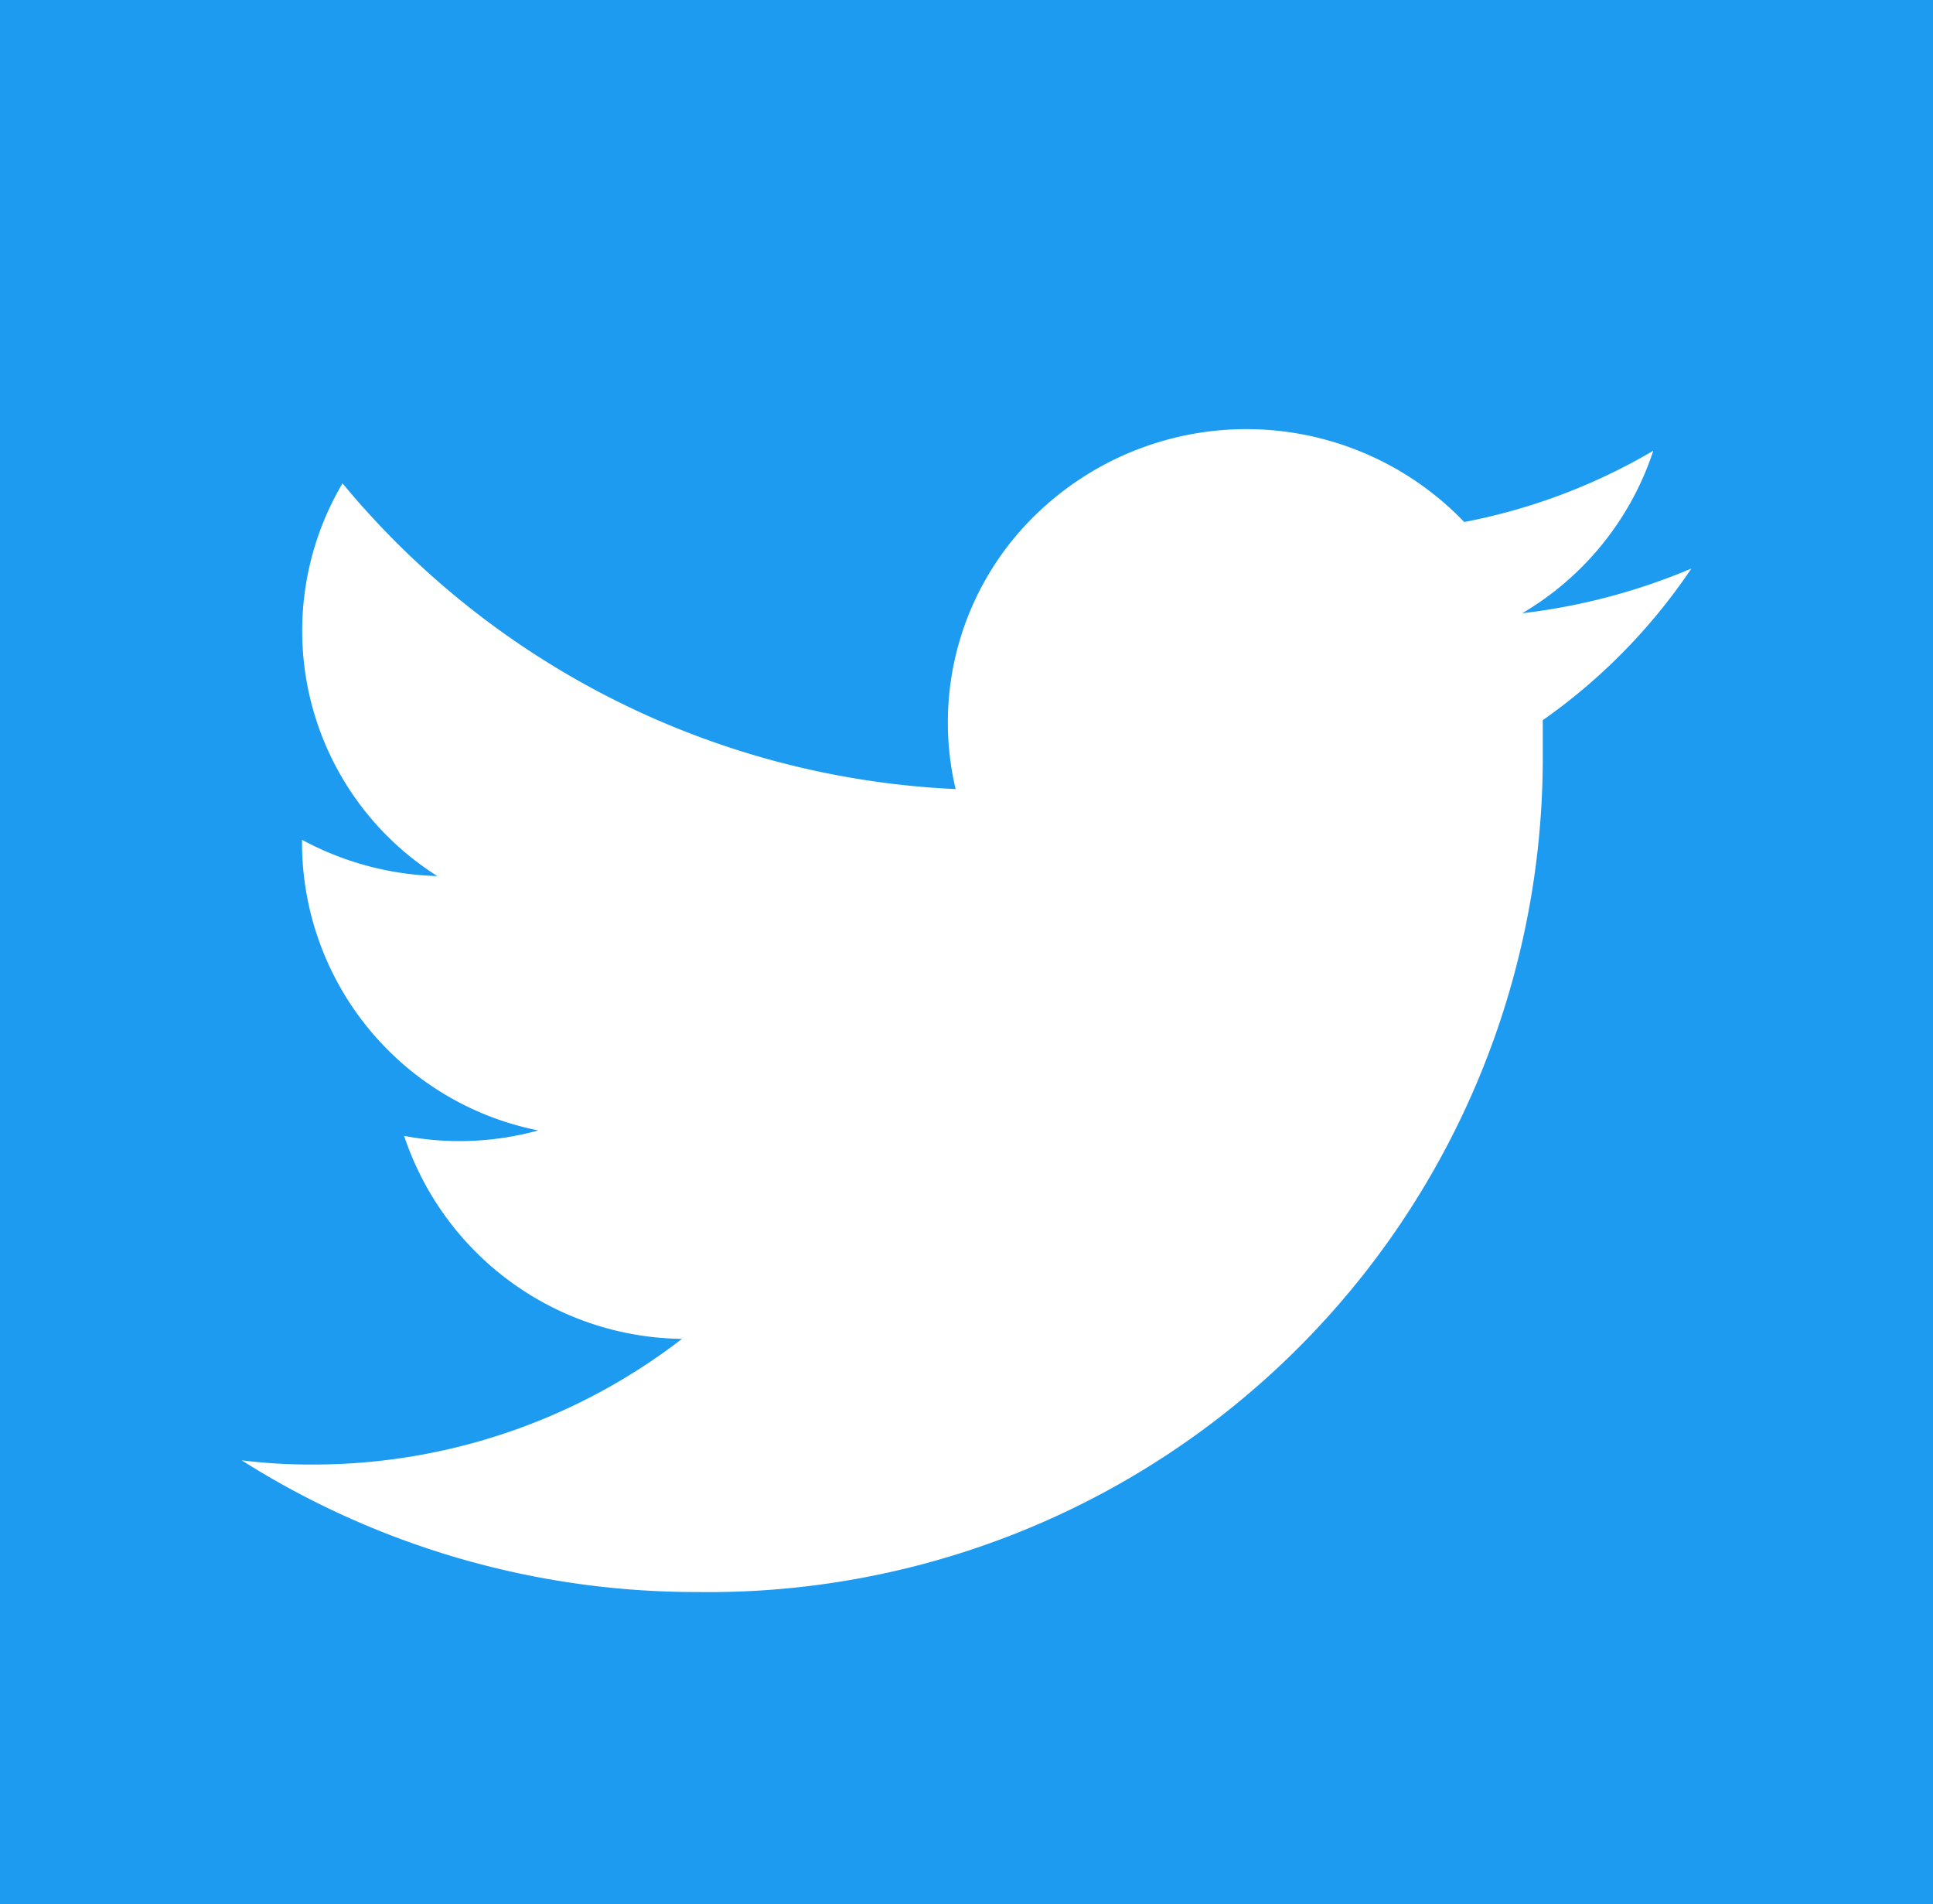
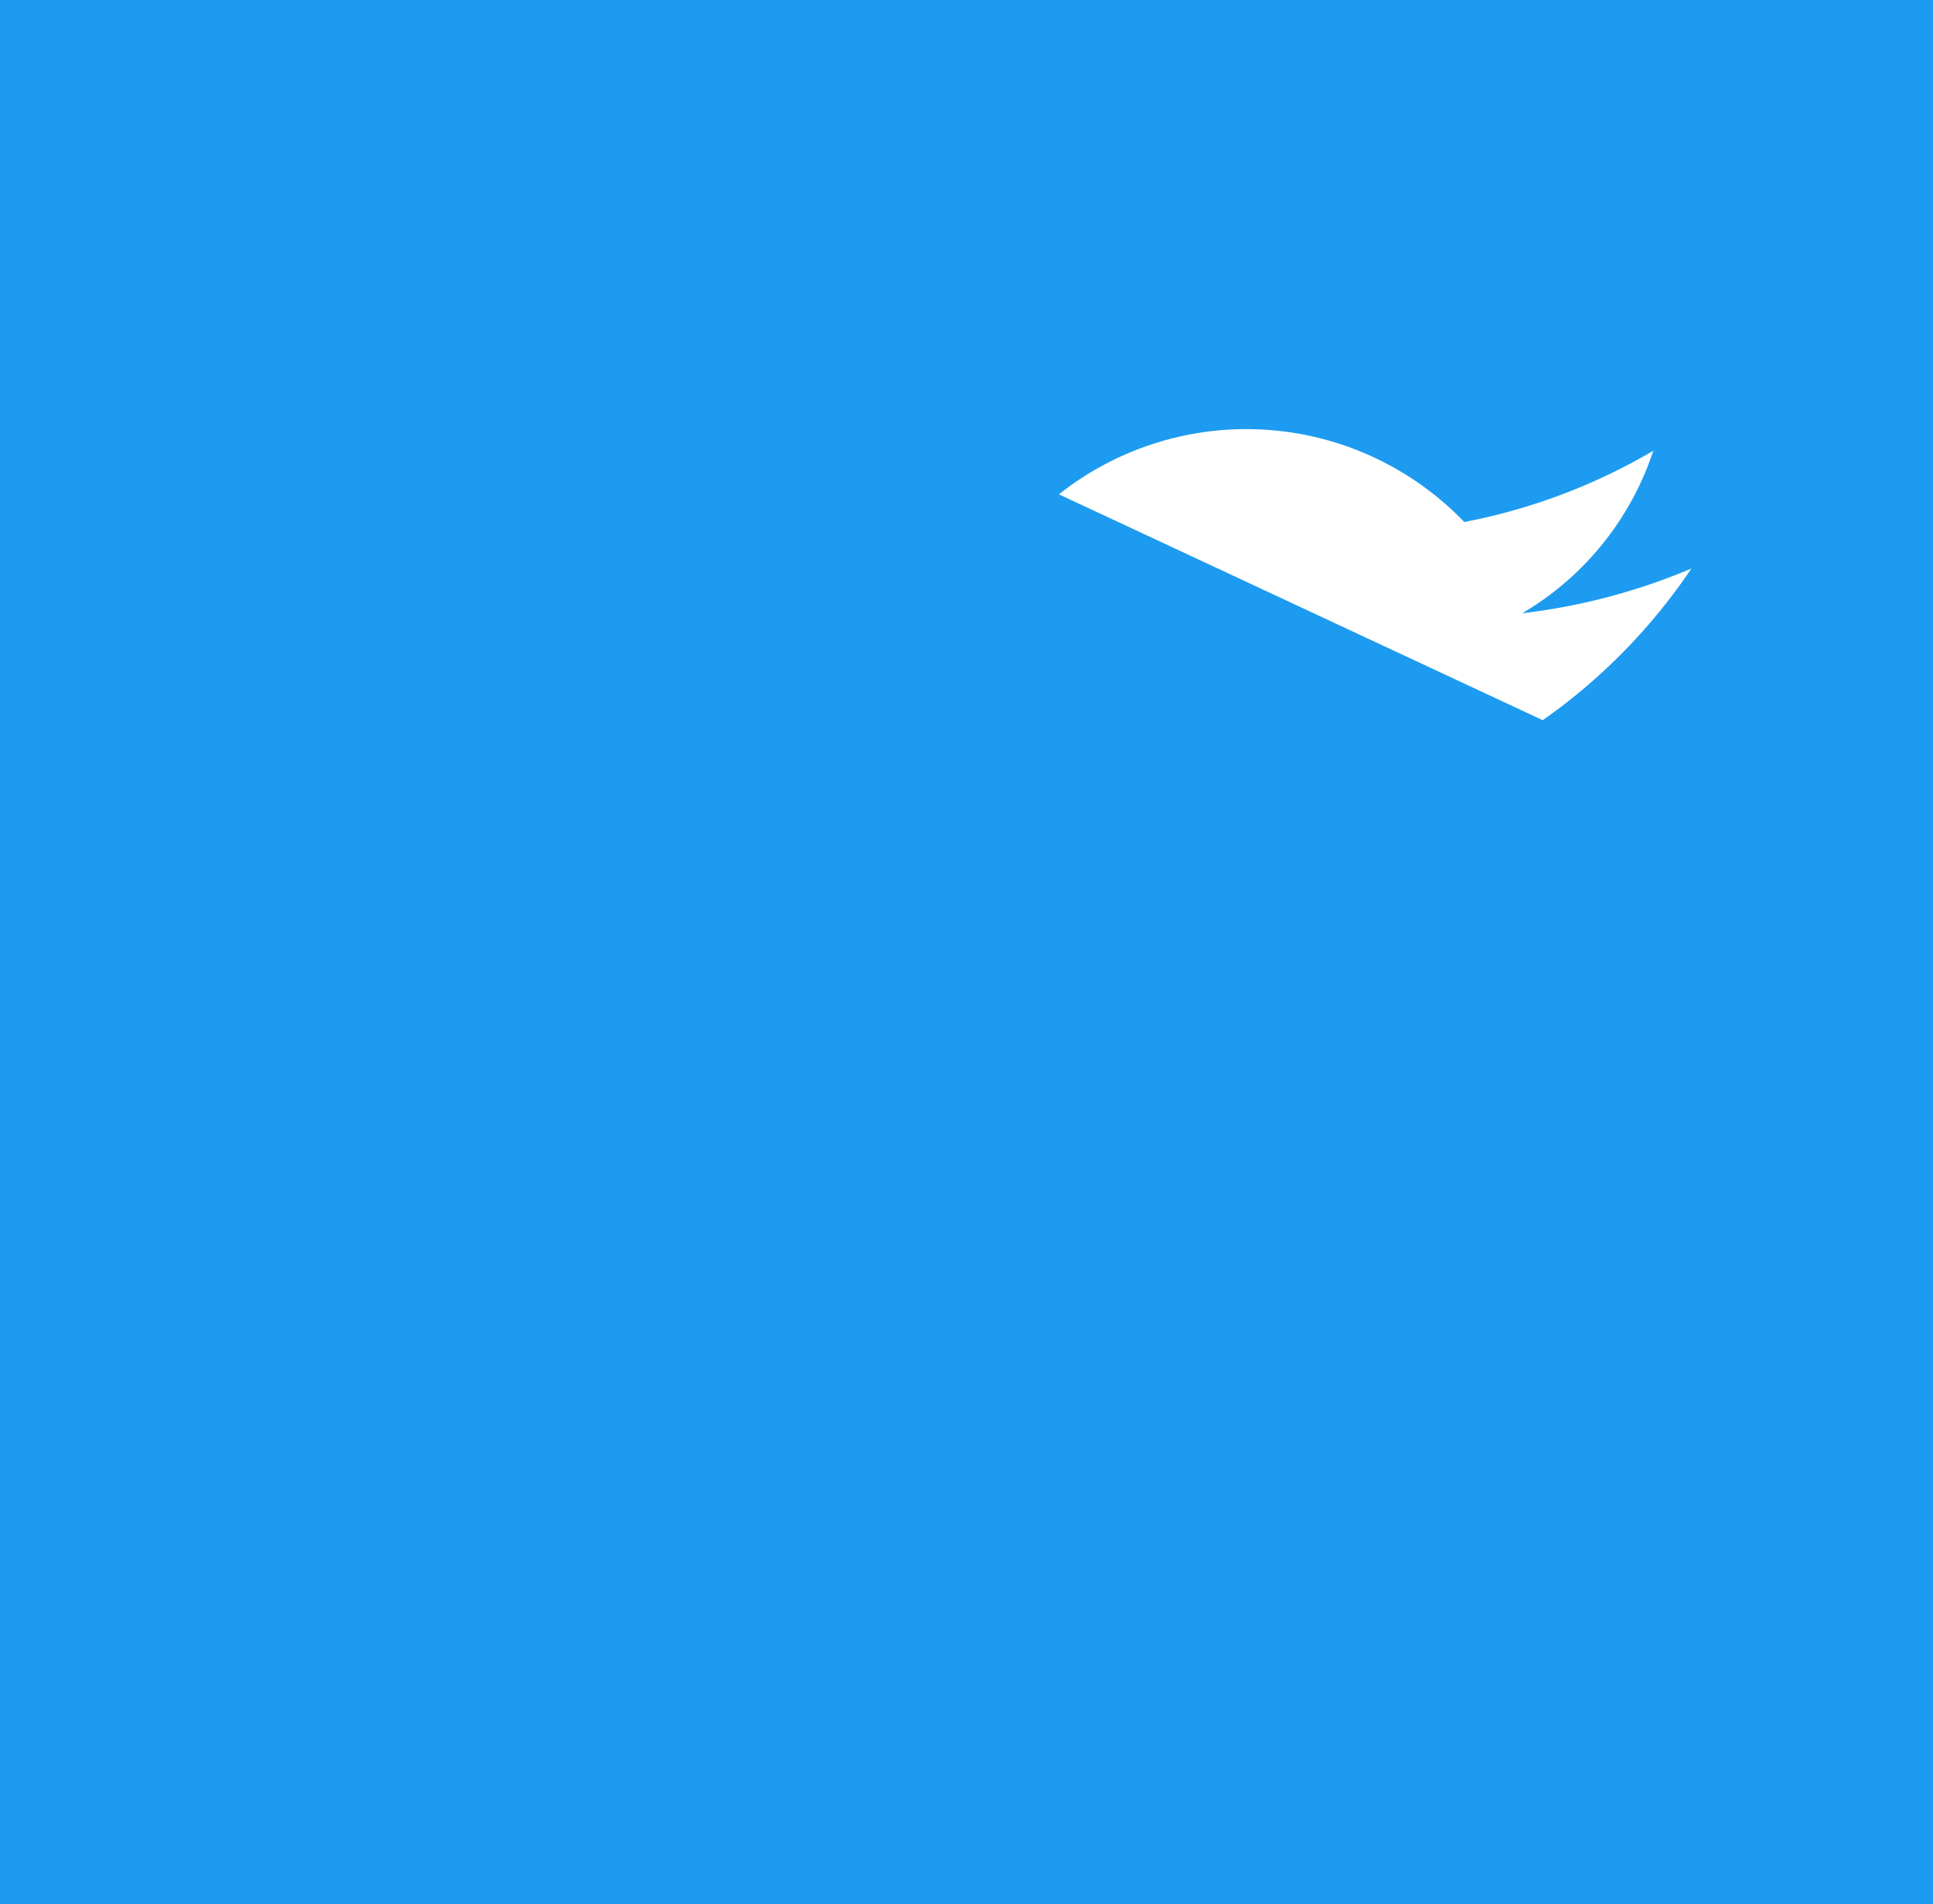
<svg xmlns="http://www.w3.org/2000/svg" viewBox="0 0 32 31.52">
  <defs>
    <style>.cls-1{fill:#fff;}.cls-2{fill:#1d9bf0;}</style>
  </defs>
  <g id="レイヤー_2" data-name="レイヤー 2">
    <g id="FooterIcon">
-       <rect class="cls-1" width="32" height="31.52" />
-       <path class="cls-2" d="M0,0V31.52H32V0ZM25.54,11.92c0,.21,0,.42,0,.63a13.81,13.81,0,0,1-14,13.8h0A14.07,14.07,0,0,1,4,24.17a9.18,9.18,0,0,0,1.17.07,10,10,0,0,0,6.12-2.08,4.91,4.91,0,0,1-4.6-3.36,4.9,4.9,0,0,0,2.22-.09A4.86,4.86,0,0,1,5,14V13.9a5,5,0,0,0,2.24.6A4.8,4.8,0,0,1,5.67,8a14,14,0,0,0,10.15,5.06,4.79,4.79,0,0,1,1.42-4.63,5,5,0,0,1,7,.21,9.82,9.82,0,0,0,3.13-1.18,4.9,4.9,0,0,1-2.17,2.69A10.24,10.24,0,0,0,28,9.41,9.63,9.63,0,0,1,25.54,11.92Z" />
+       <path class="cls-2" d="M0,0V31.52H32V0Zc0,.21,0,.42,0,.63a13.81,13.81,0,0,1-14,13.8h0A14.07,14.07,0,0,1,4,24.17a9.18,9.18,0,0,0,1.17.07,10,10,0,0,0,6.12-2.08,4.91,4.91,0,0,1-4.6-3.36,4.9,4.9,0,0,0,2.22-.09A4.86,4.86,0,0,1,5,14V13.9a5,5,0,0,0,2.24.6A4.8,4.8,0,0,1,5.67,8a14,14,0,0,0,10.15,5.06,4.79,4.79,0,0,1,1.42-4.63,5,5,0,0,1,7,.21,9.82,9.82,0,0,0,3.13-1.18,4.9,4.9,0,0,1-2.17,2.69A10.24,10.24,0,0,0,28,9.41,9.63,9.63,0,0,1,25.54,11.92Z" />
    </g>
  </g>
</svg>